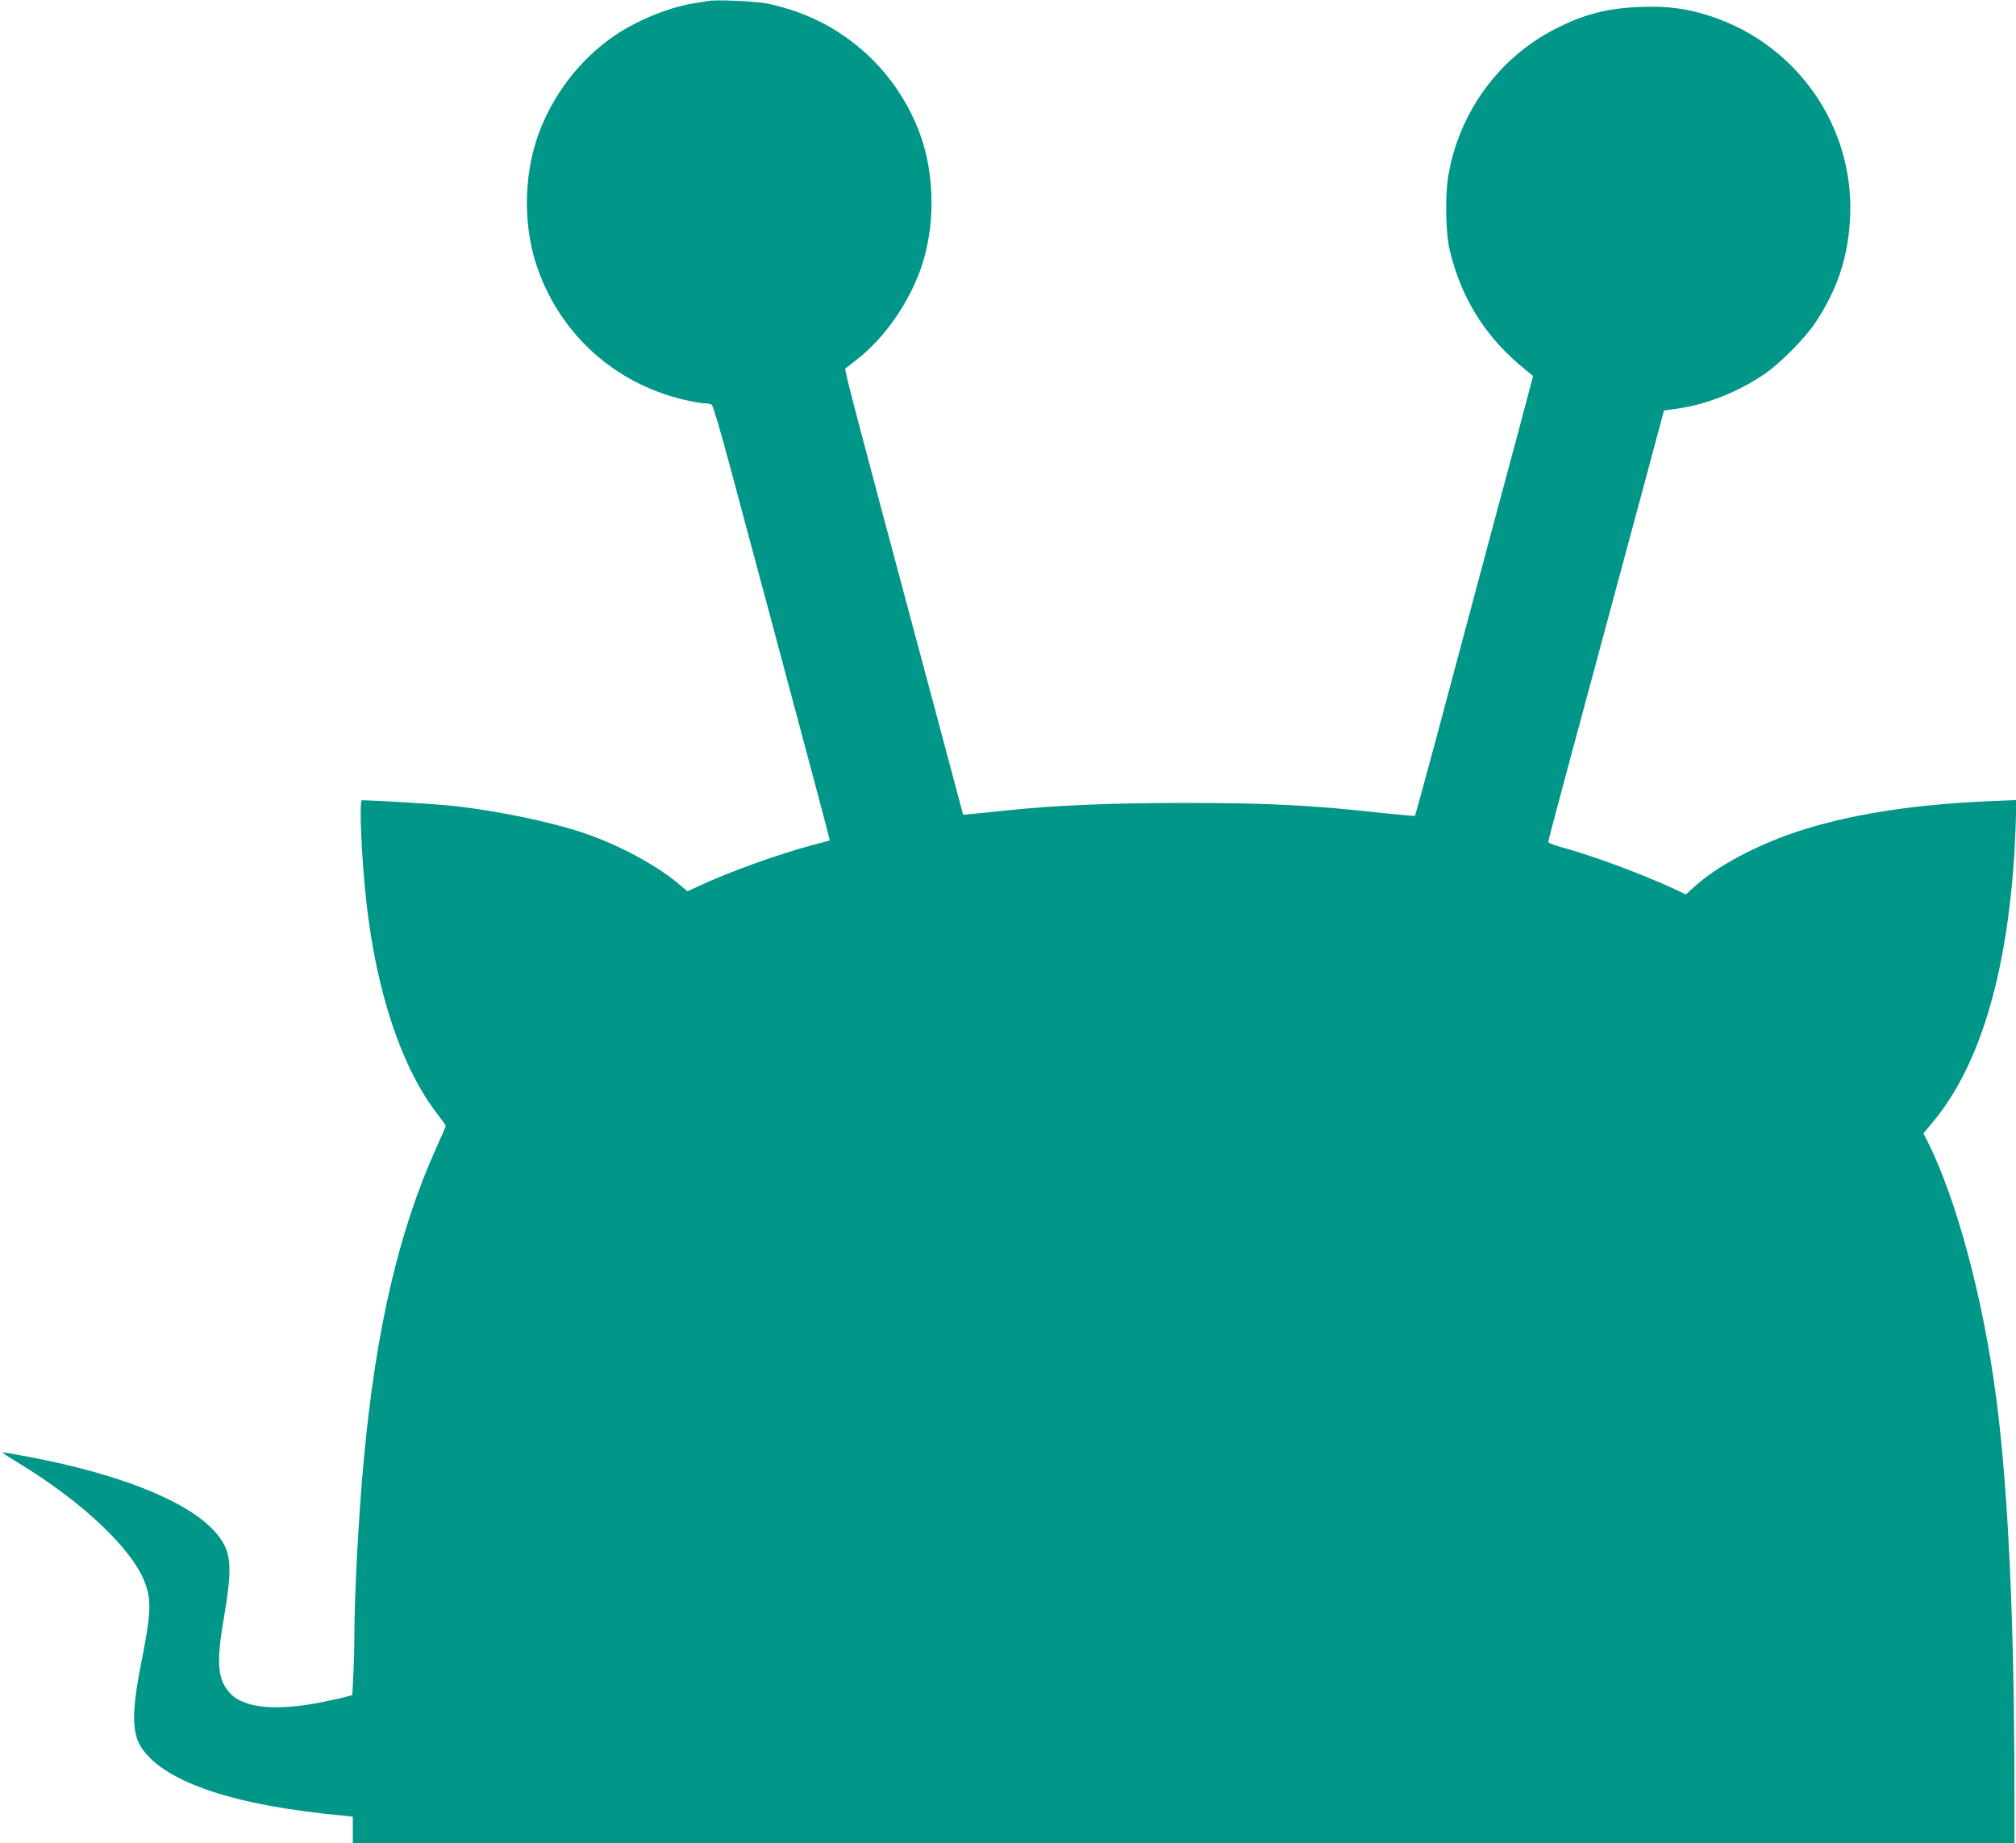
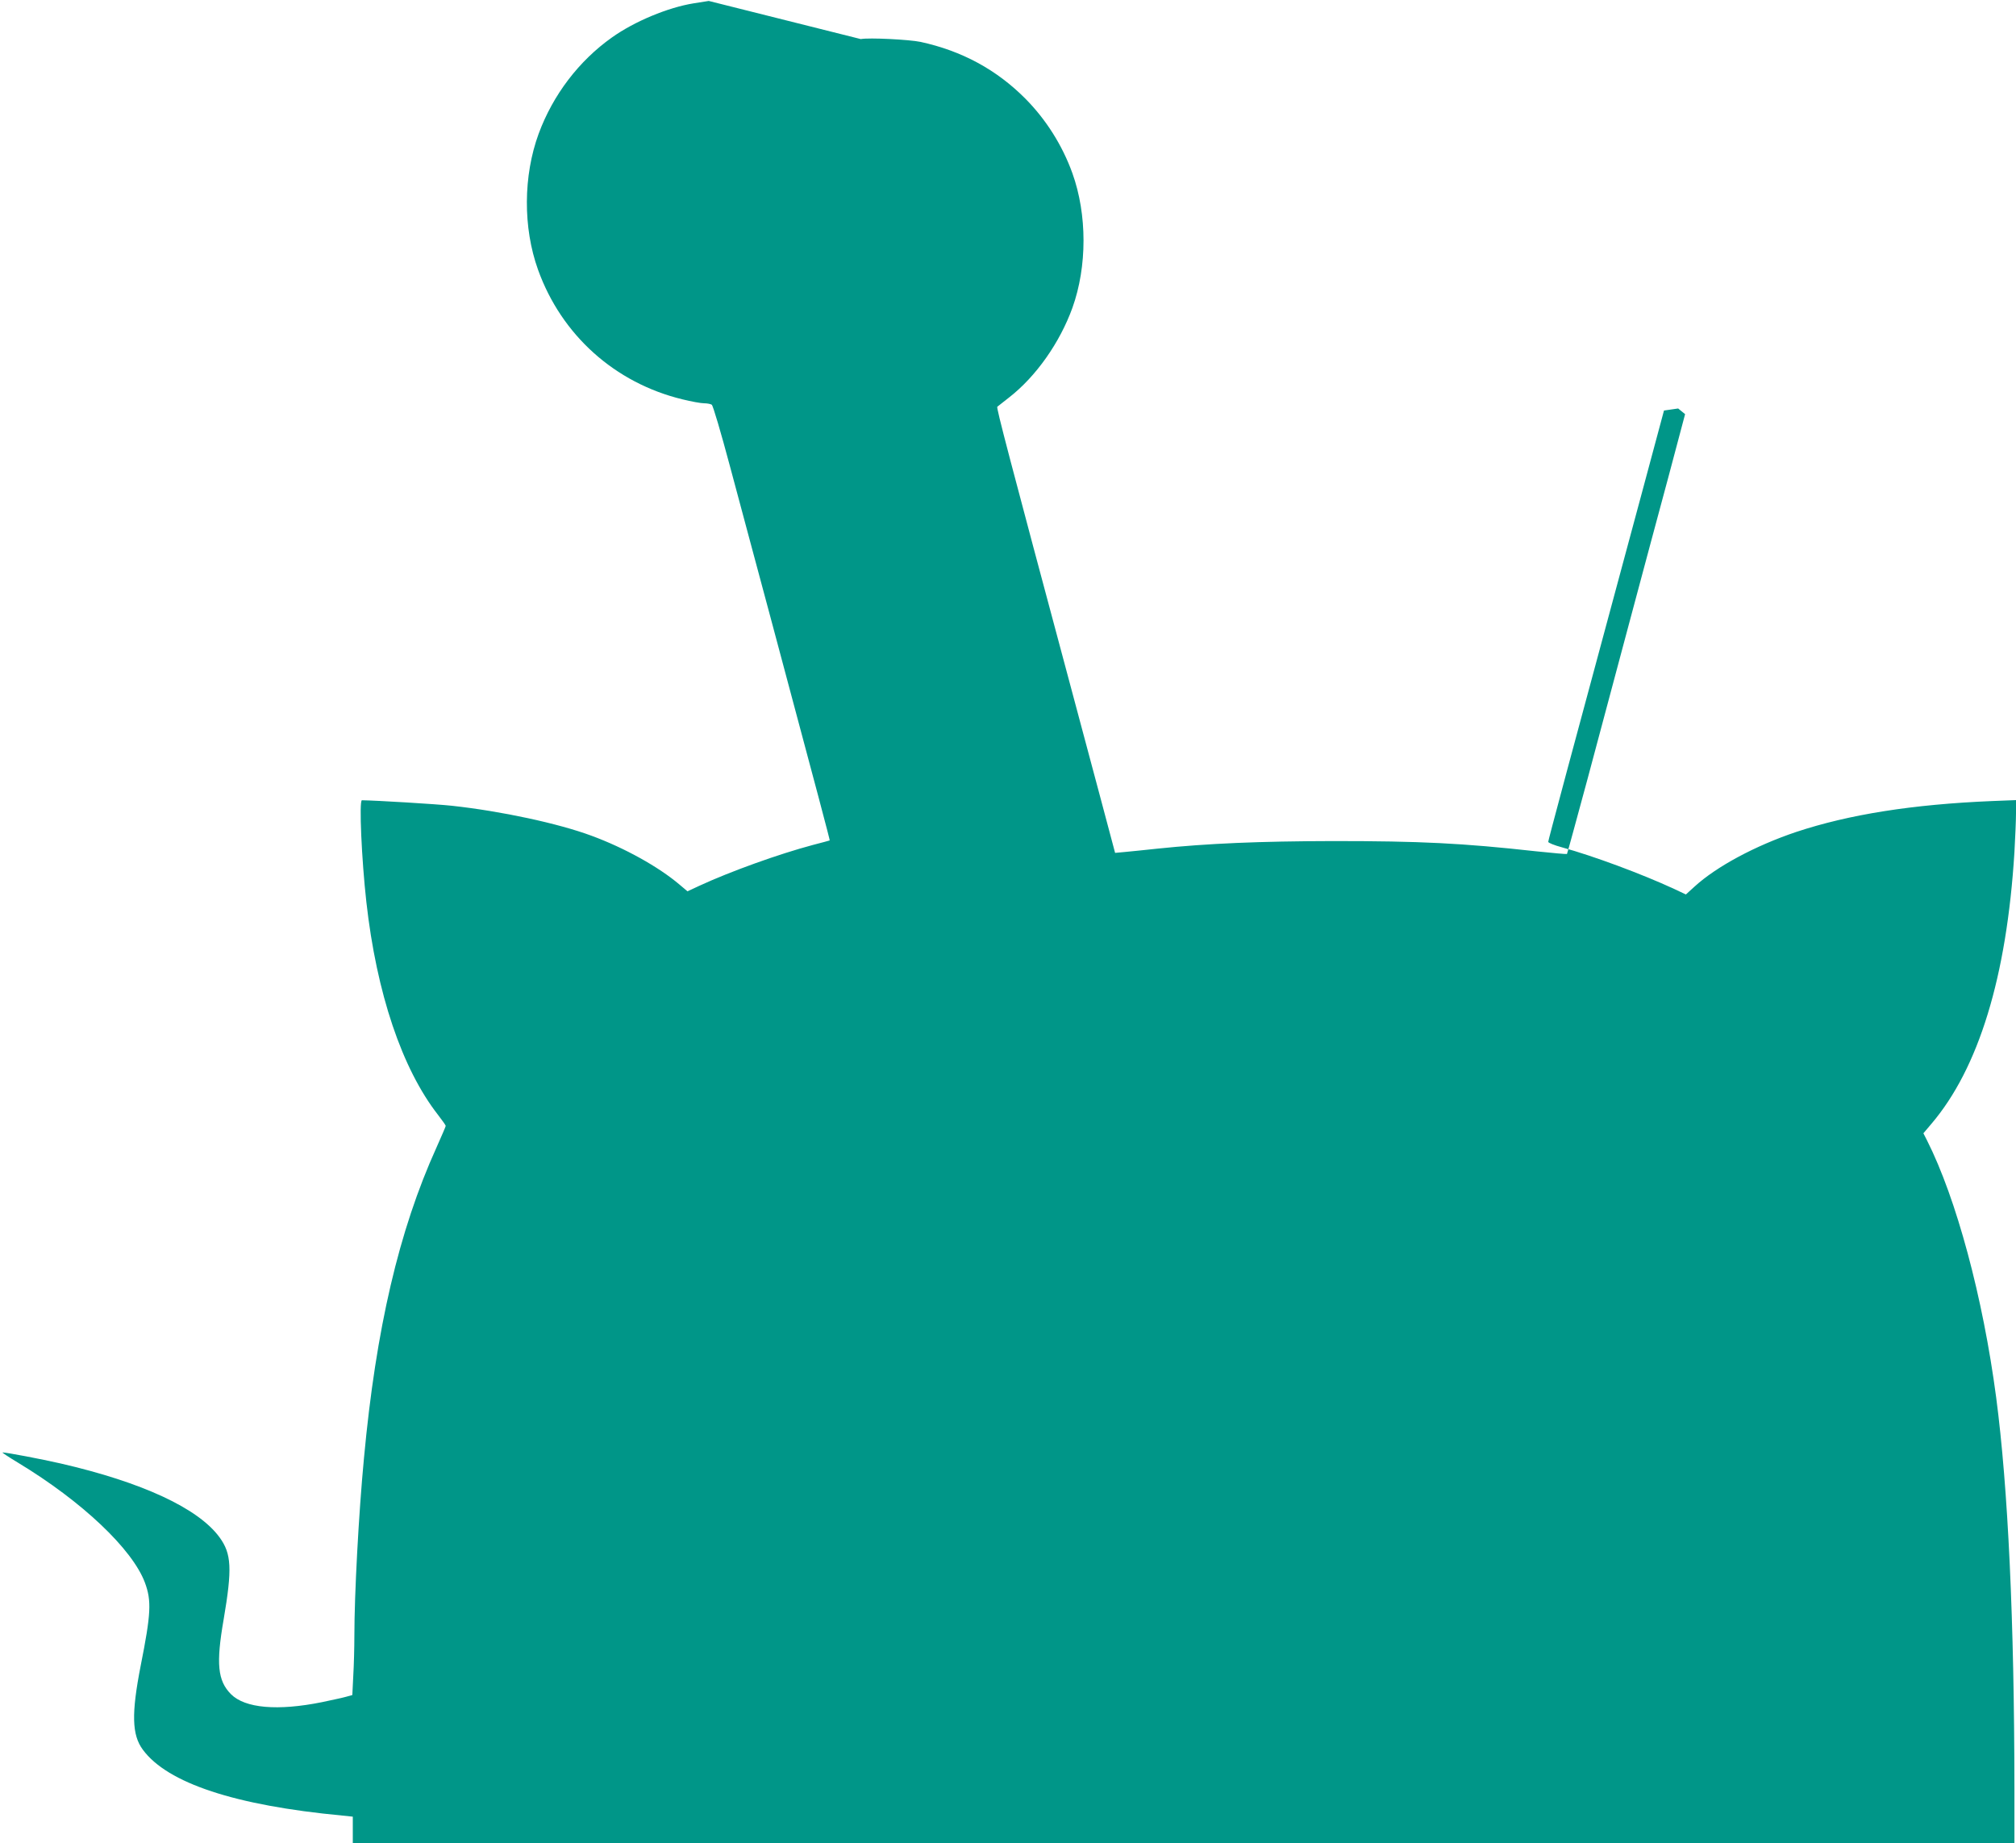
<svg xmlns="http://www.w3.org/2000/svg" version="1.0" width="1280pt" height="1170pt" viewBox="0 0 1280 1170" preserveAspectRatio="xMidYMid meet">
  <g transform="translate(0,1170) scale(0.1,-0.1)" fill="#009688" stroke="none">
-     <path d="M4500 11694 c-14 -2 -56 -9 -95 -15 -163 -26 -377 -115 -520 -217 -209 -148 -374 -364 -465 -611 -98 -267 -100 -596 -4 -863 149 -415 488 -719 917 -823 56 -14 118 -25 137 -25 19 0 41 -4 49 -9 8 -5 58 -175 116 -392 57 -211 173 -647 260 -969 304 -1135 375 -1403 373 -1405 -2 -1 -50 -14 -108 -29 -214 -57 -521 -167 -720 -259 l-75 -35 -51 43 c-132 112 -347 232 -559 310 -210 78 -573 156 -885 190 -100 11 -484 34 -572 35 -19 0 -2 -377 28 -645 65 -581 227 -1060 455 -1352 27 -35 49 -66 49 -70 0 -4 -27 -66 -59 -138 -238 -525 -384 -1151 -460 -1970 -34 -357 -61 -868 -61 -1129 0 -73 -3 -188 -7 -254 l-6 -122 -36 -10 c-20 -6 -90 -21 -156 -35 -282 -57 -490 -39 -579 51 -84 85 -95 193 -46 474 55 323 50 417 -26 521 -135 185 -492 350 -1009 469 -122 28 -343 70 -369 70 -5 0 40 -30 100 -66 405 -245 724 -547 804 -760 43 -116 39 -197 -27 -529 -59 -302 -56 -438 14 -532 156 -212 586 -354 1266 -418 l67 -7 0 -84 0 -84 5275 0 5275 0 0 348 c-1 1068 -40 1905 -116 2482 -84 635 -252 1260 -439 1631 l-23 45 50 59 c301 353 479 934 528 1725 5 91 10 202 10 248 l0 83 -152 -6 c-505 -21 -908 -85 -1243 -196 -259 -87 -506 -219 -646 -347 l-55 -50 -74 35 c-208 96 -512 209 -712 264 -49 13 -88 29 -88 35 0 9 120 458 594 2213 l141 525 90 13 c178 25 376 103 543 215 97 64 262 230 327 328 143 215 212 425 222 680 23 568 -335 1083 -879 1265 -153 51 -281 68 -453 61 -210 -8 -357 -46 -539 -139 -360 -183 -614 -532 -681 -937 -21 -123 -16 -365 10 -470 76 -313 231 -557 485 -761 l44 -36 -106 -399 c-59 -219 -171 -635 -248 -924 -77 -289 -197 -736 -266 -995 -70 -258 -128 -472 -130 -474 -2 -2 -90 6 -196 17 -468 52 -737 65 -1288 65 -468 -1 -798 -15 -1115 -48 -77 -8 -169 -18 -205 -21 l-65 -6 -94 353 c-52 195 -136 509 -187 699 -393 1466 -474 1774 -467 1780 4 3 38 30 75 59 171 133 322 348 402 569 94 262 94 592 0 854 -64 178 -168 342 -299 474 -183 184 -403 303 -665 360 -71 15 -326 28 -380 18z" />
+     <path d="M4500 11694 c-14 -2 -56 -9 -95 -15 -163 -26 -377 -115 -520 -217 -209 -148 -374 -364 -465 -611 -98 -267 -100 -596 -4 -863 149 -415 488 -719 917 -823 56 -14 118 -25 137 -25 19 0 41 -4 49 -9 8 -5 58 -175 116 -392 57 -211 173 -647 260 -969 304 -1135 375 -1403 373 -1405 -2 -1 -50 -14 -108 -29 -214 -57 -521 -167 -720 -259 l-75 -35 -51 43 c-132 112 -347 232 -559 310 -210 78 -573 156 -885 190 -100 11 -484 34 -572 35 -19 0 -2 -377 28 -645 65 -581 227 -1060 455 -1352 27 -35 49 -66 49 -70 0 -4 -27 -66 -59 -138 -238 -525 -384 -1151 -460 -1970 -34 -357 -61 -868 -61 -1129 0 -73 -3 -188 -7 -254 l-6 -122 -36 -10 c-20 -6 -90 -21 -156 -35 -282 -57 -490 -39 -579 51 -84 85 -95 193 -46 474 55 323 50 417 -26 521 -135 185 -492 350 -1009 469 -122 28 -343 70 -369 70 -5 0 40 -30 100 -66 405 -245 724 -547 804 -760 43 -116 39 -197 -27 -529 -59 -302 -56 -438 14 -532 156 -212 586 -354 1266 -418 l67 -7 0 -84 0 -84 5275 0 5275 0 0 348 c-1 1068 -40 1905 -116 2482 -84 635 -252 1260 -439 1631 l-23 45 50 59 c301 353 479 934 528 1725 5 91 10 202 10 248 l0 83 -152 -6 c-505 -21 -908 -85 -1243 -196 -259 -87 -506 -219 -646 -347 l-55 -50 -74 35 c-208 96 -512 209 -712 264 -49 13 -88 29 -88 35 0 9 120 458 594 2213 l141 525 90 13 l44 -36 -106 -399 c-59 -219 -171 -635 -248 -924 -77 -289 -197 -736 -266 -995 -70 -258 -128 -472 -130 -474 -2 -2 -90 6 -196 17 -468 52 -737 65 -1288 65 -468 -1 -798 -15 -1115 -48 -77 -8 -169 -18 -205 -21 l-65 -6 -94 353 c-52 195 -136 509 -187 699 -393 1466 -474 1774 -467 1780 4 3 38 30 75 59 171 133 322 348 402 569 94 262 94 592 0 854 -64 178 -168 342 -299 474 -183 184 -403 303 -665 360 -71 15 -326 28 -380 18z" />
  </g>
</svg>